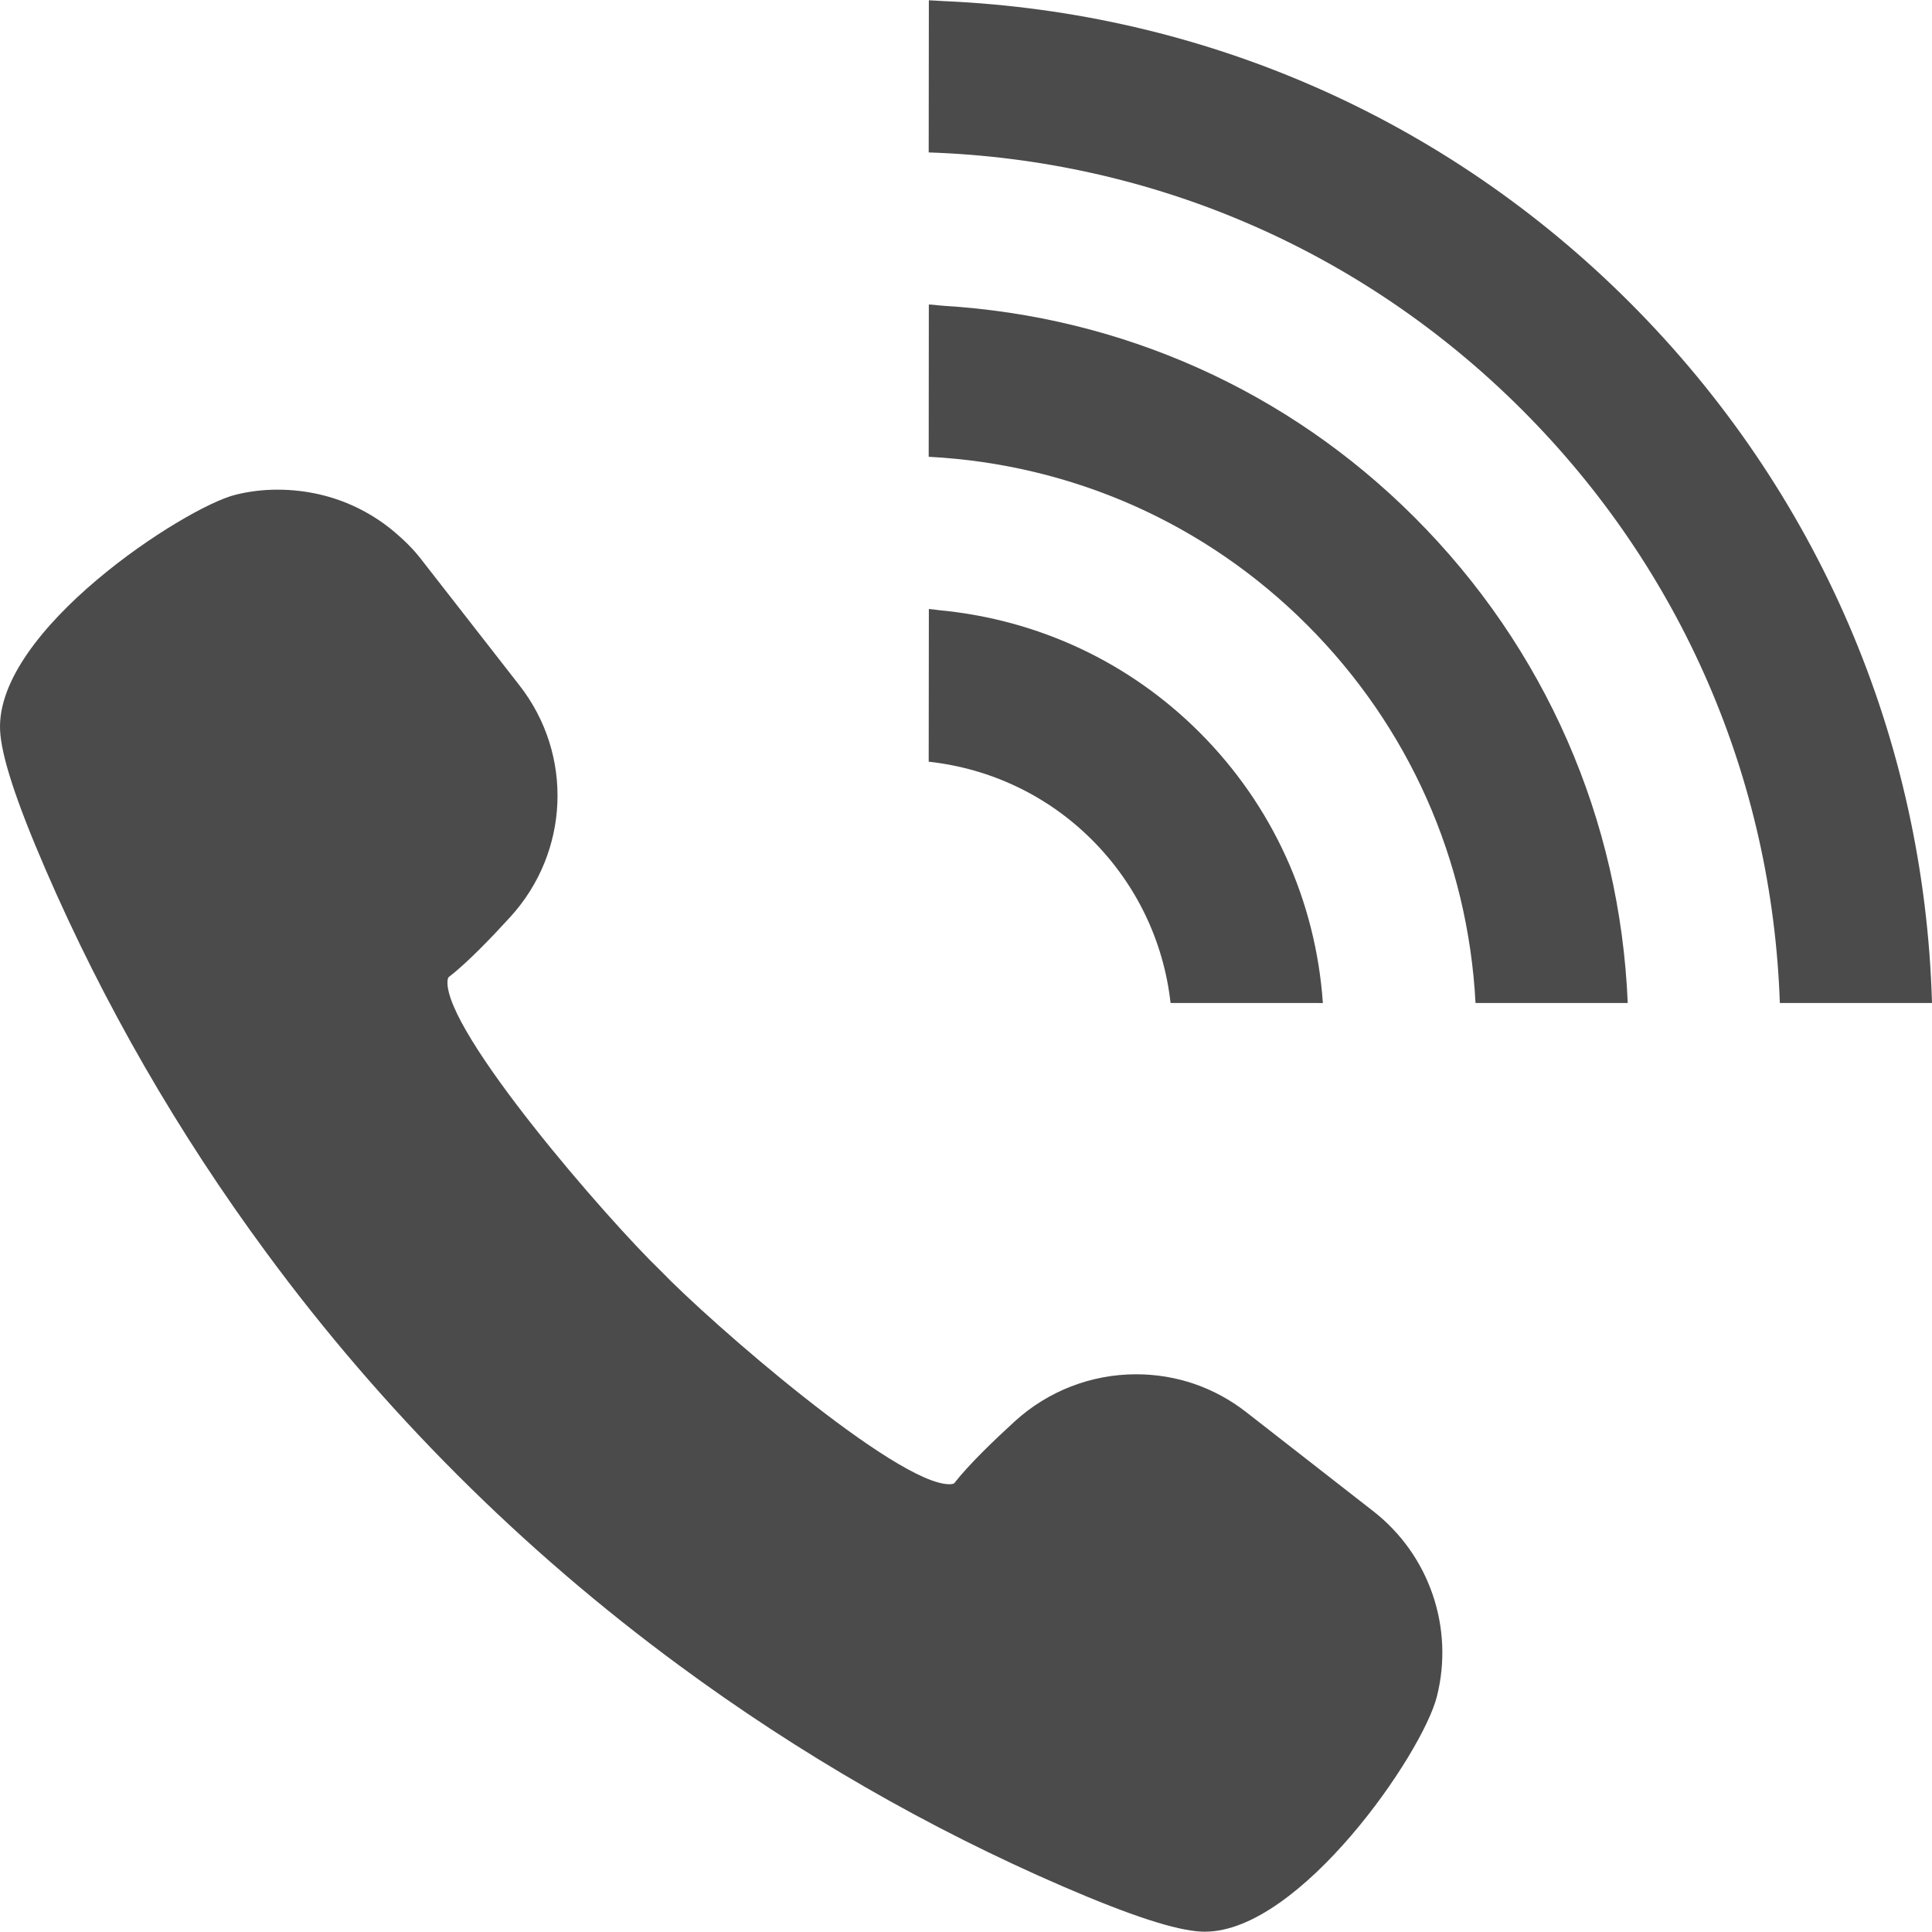
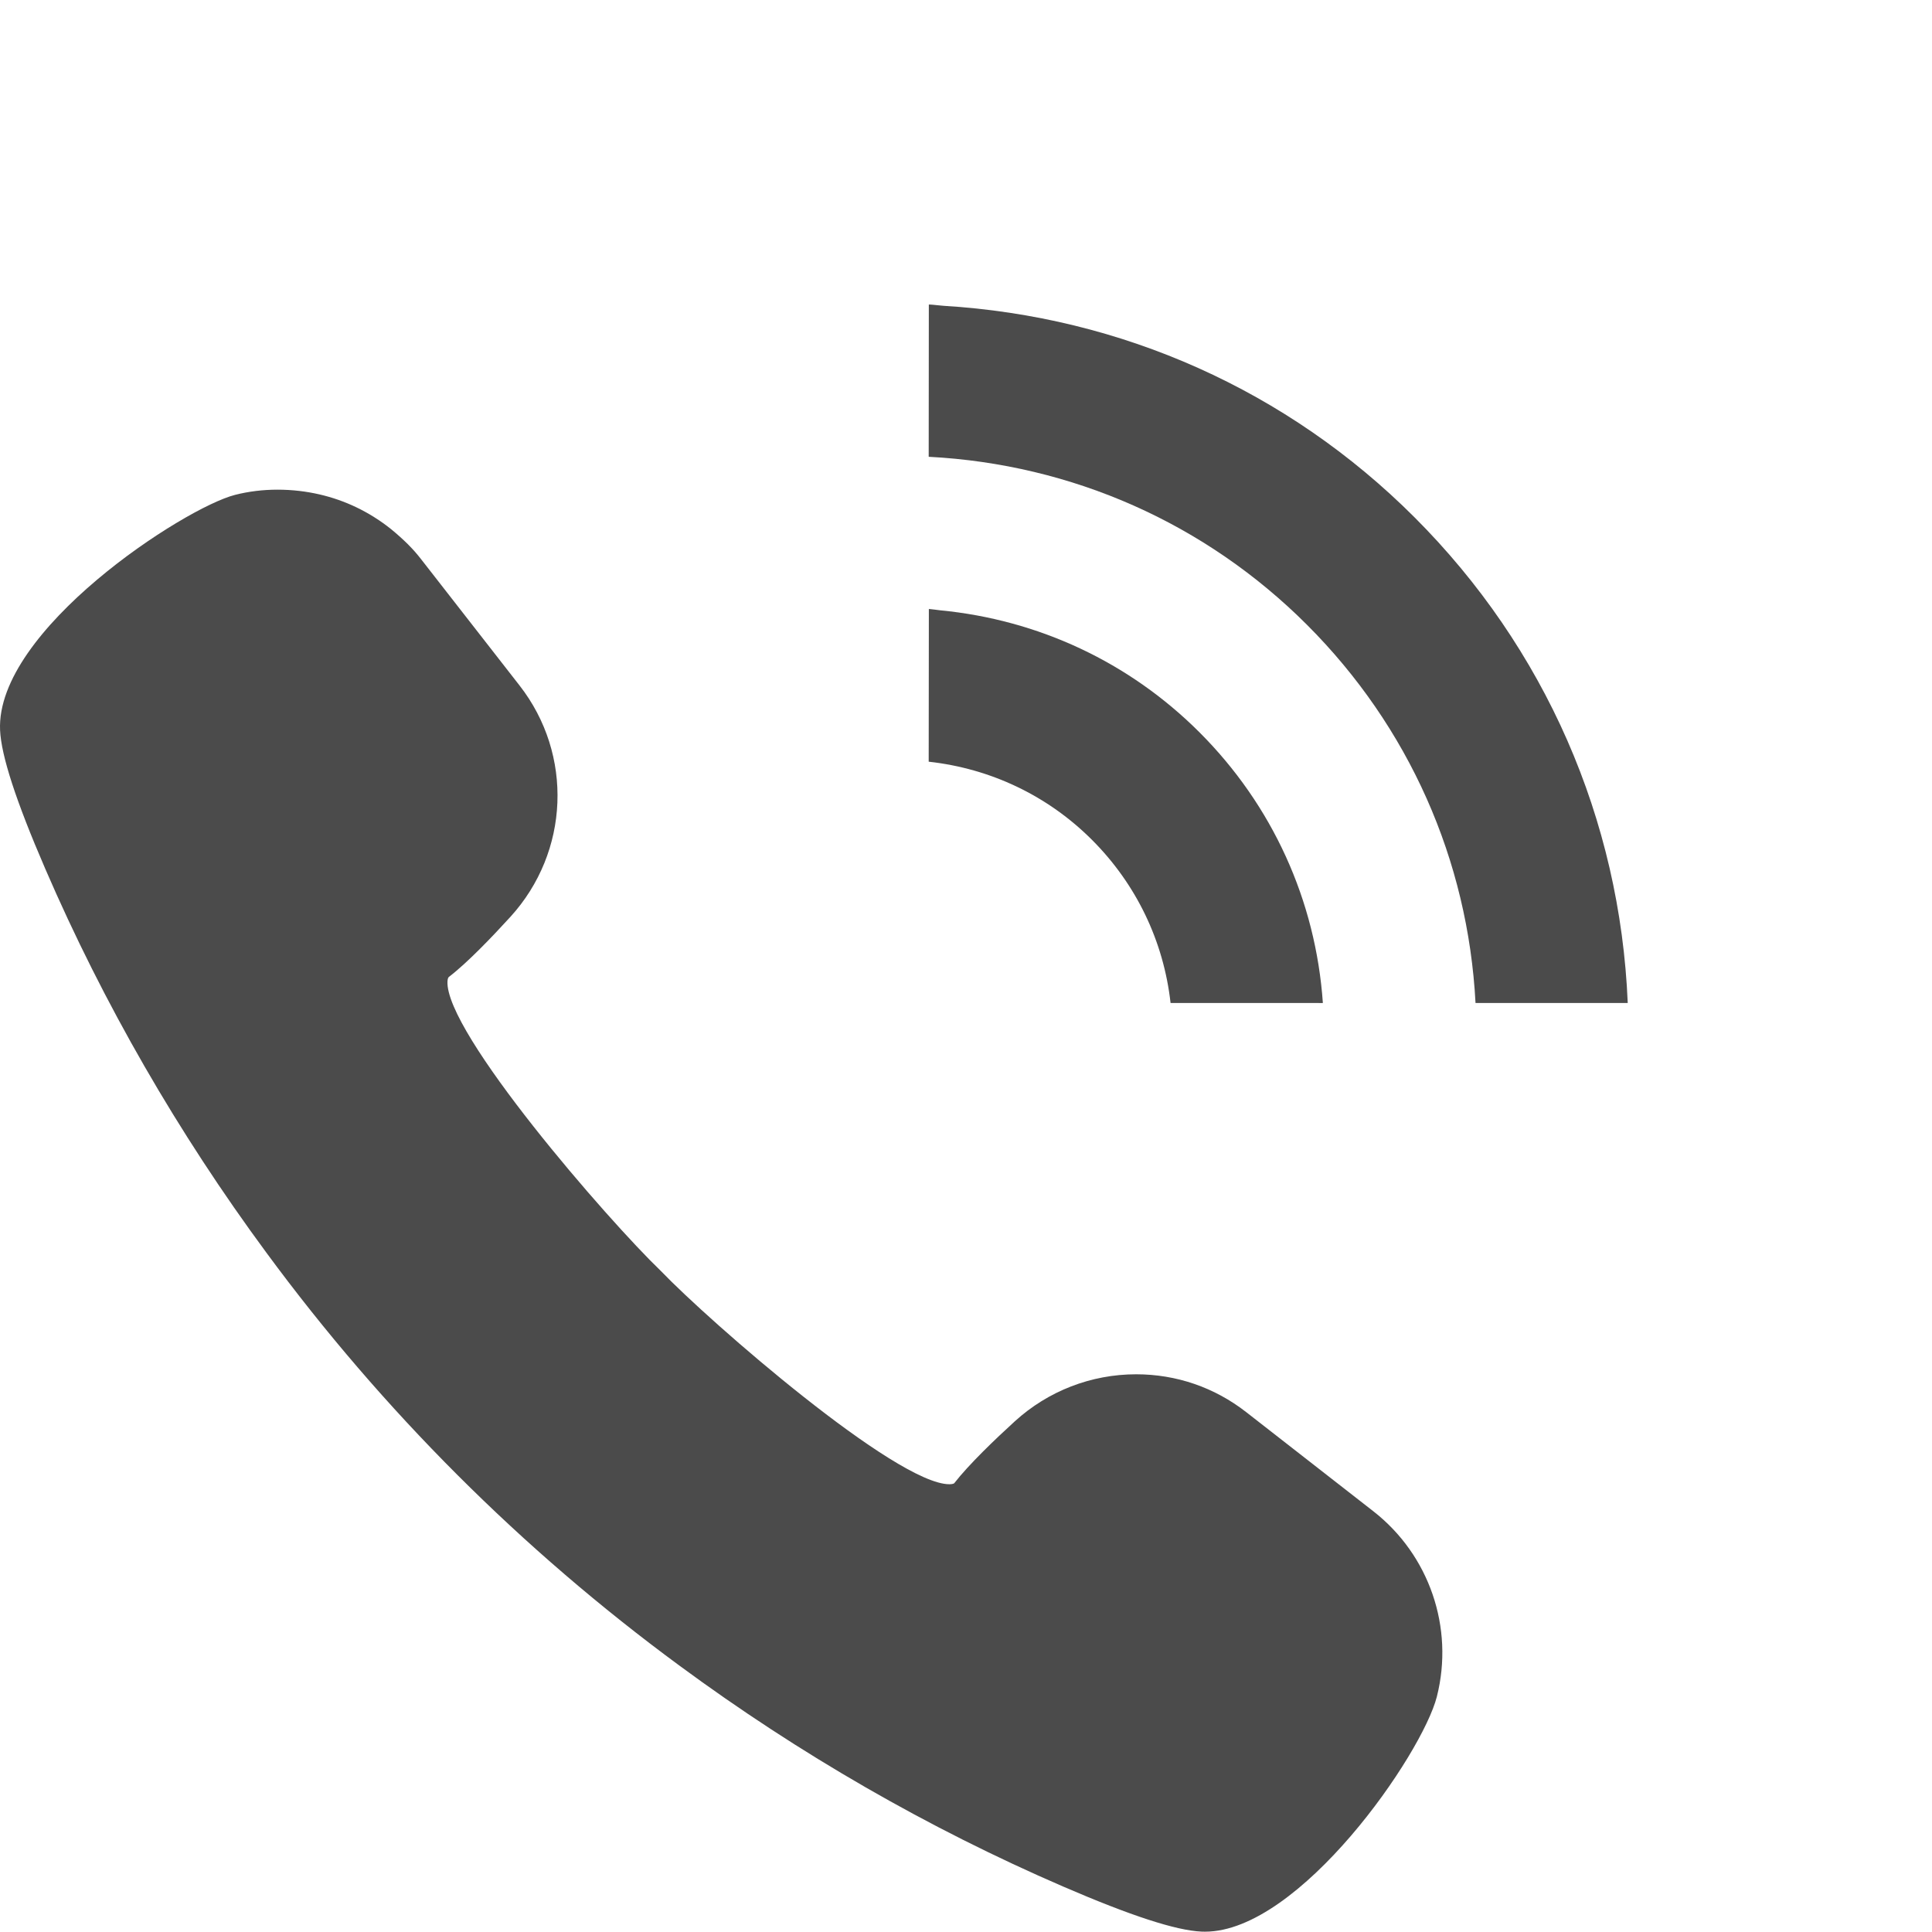
<svg xmlns="http://www.w3.org/2000/svg" version="1.1" id="_x31_0" x="0px" y="0px" viewBox="0 0 512 512" style="width: 48px; height: 48px; opacity: 1;" xml:space="preserve">
  <style type="text/css">
	.st0{fill:#374149;}
</style>
  <g>
    <path class="st0" d="M180.044,441.396c31.762,23.414,65.976,43.122,101.683,58.551c17.914,7.738,29.914,11.648,36.683,11.949   l0.926,0.019c25.132,0,57.59-47.046,61.453-62.316c4.609-18.258-2.004-37.535-16.859-49.113l-33.672-26.258   c-8.414-6.559-18.504-10.028-29.176-10.028c-11.91,0-23.332,4.43-32.148,12.465c-5.195,4.738-12.172,11.406-16.074,16.43   c-0.145,0.09-0.504,0.242-1.266,0.242c-14.074,0-63.355-42.871-76.523-56.582c-13.906-13.352-57.238-63.191-56.484-76.718   c0.05-0.891,0.316-1.094,0.402-1.164c4.843-3.703,11.519-10.684,16.266-15.891c15.691-17.214,16.718-43,2.437-61.312l-26.258-33.68   c-1.988-2.55-4.43-5-7.855-7.808c-1.301-1.035-2.633-2.008-4.535-3.211c-5.973-3.718-12.55-6.023-19.691-6.867   c-1.926-0.222-3.867-0.336-5.821-0.336c-3.847,0-7.625,0.461-11.21,1.371c-13.457,3.394-63.488,35.878-62.301,62.378   c0.309,6.774,4.218,18.774,11.953,36.676c15.461,35.778,35.199,70.039,58.66,101.832   C101.411,373.834,138.223,410.634,180.044,441.396z" style="fill: rgb(75, 75, 75);" />
-     <path class="st0" d="M512,265.807c-2.012-70.16-30.293-135.832-80.148-185.691C383.055,31.319,318.895,3.28,250.11,0.296   c-1.266-0.059-2.524-0.172-3.794-0.211v0.008c-0.054,0-0.106-0.004-0.16-0.008l-0.043,40.313   c59.485,1.98,115.058,26.027,157.246,68.21c42.187,42.191,66.273,97.75,68.316,157.195L512,265.807z" style="fill: rgb(75, 75, 75);" />
    <path class="st0" d="M431.367,265.803c-2.023-48.672-21.91-94.114-56.5-128.703c-33.652-33.652-77.632-53.214-124.858-56.062   c-1.238-0.078-2.454-0.281-3.696-0.336v0.016c-0.054-0.004-0.109-0.012-0.164-0.016l-0.035,40.352   c37.993,1.976,73.34,17.617,100.262,44.538c26.973,26.973,42.656,62.305,44.653,100.211H431.367z" style="fill: rgb(75, 75, 75);" />
    <path class="st0" d="M249.145,161.737c-0.949-0.094-1.878-0.27-2.832-0.34v0.016c-0.05-0.004-0.105-0.012-0.156-0.016   l-0.043,40.461c16.426,1.809,31.566,9.008,43.278,20.719c11.758,11.758,18.988,26.878,20.82,43.226h37.473l2.73,0.011v-0.011h0.16   c-1.894-27.141-13.336-52.363-32.691-71.719C299.242,175.444,275.142,164.241,249.145,161.737z" style="fill: rgb(75, 75, 75);" />
  </g>
</svg>